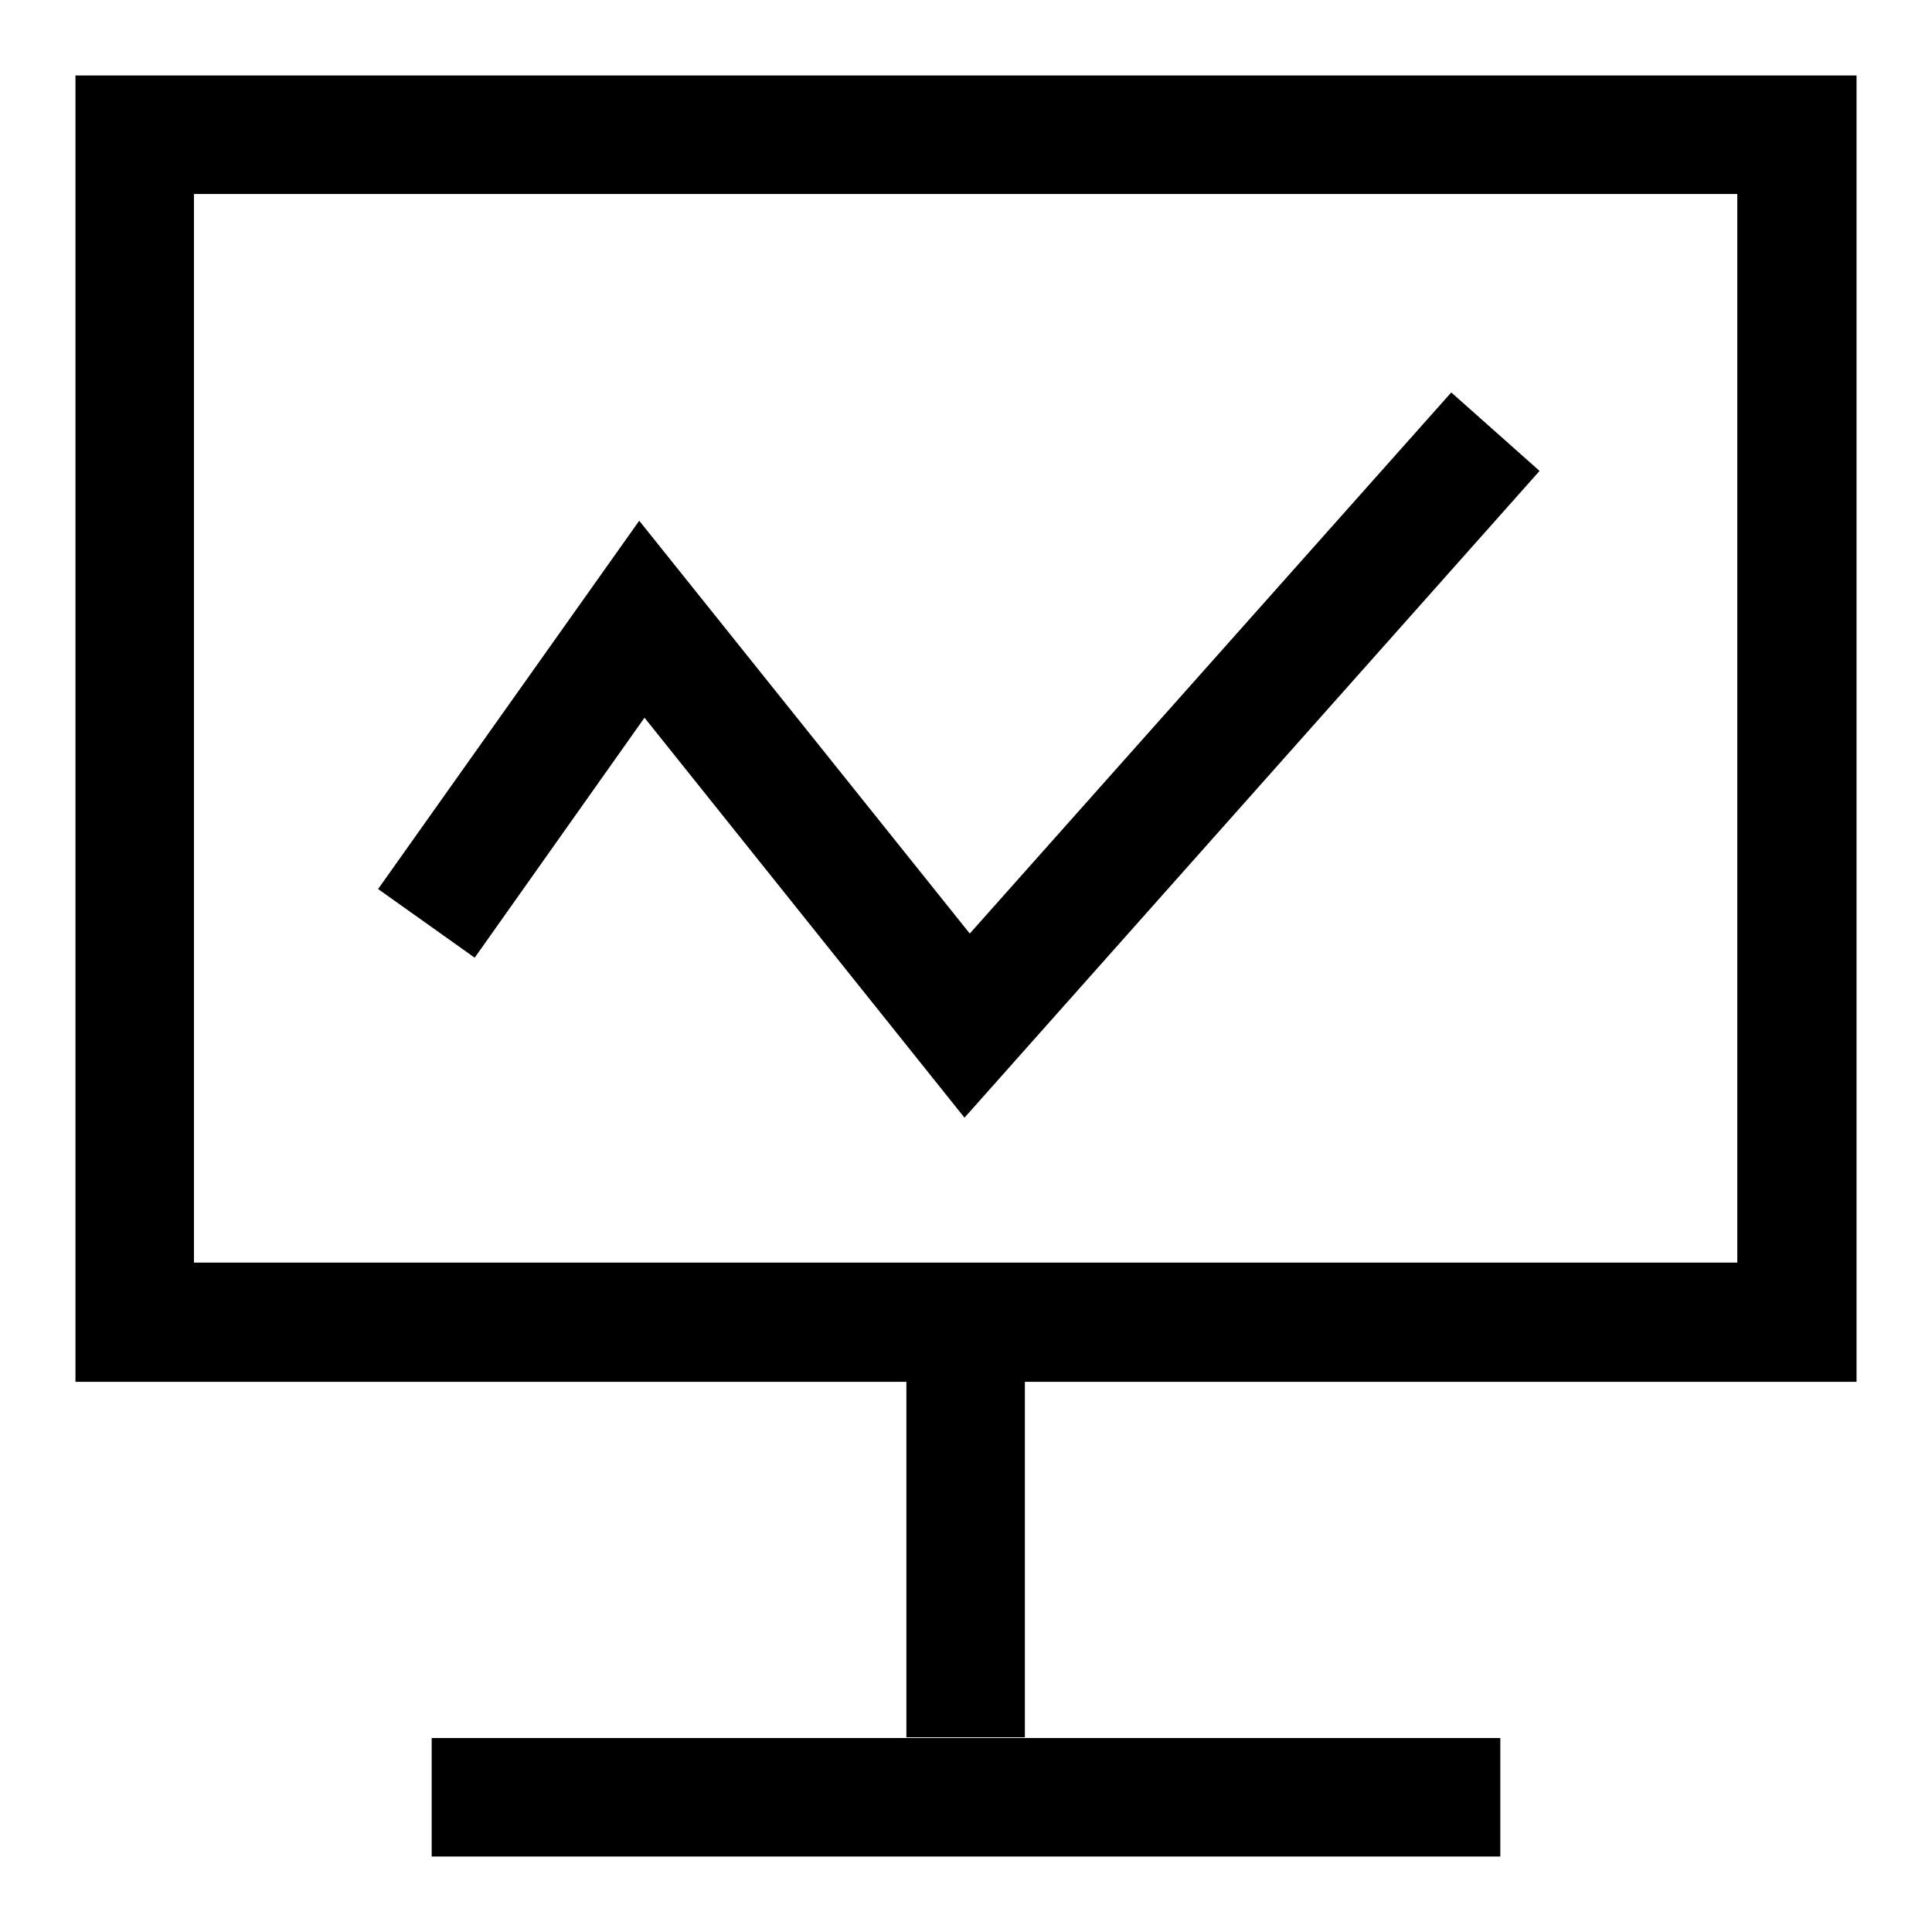
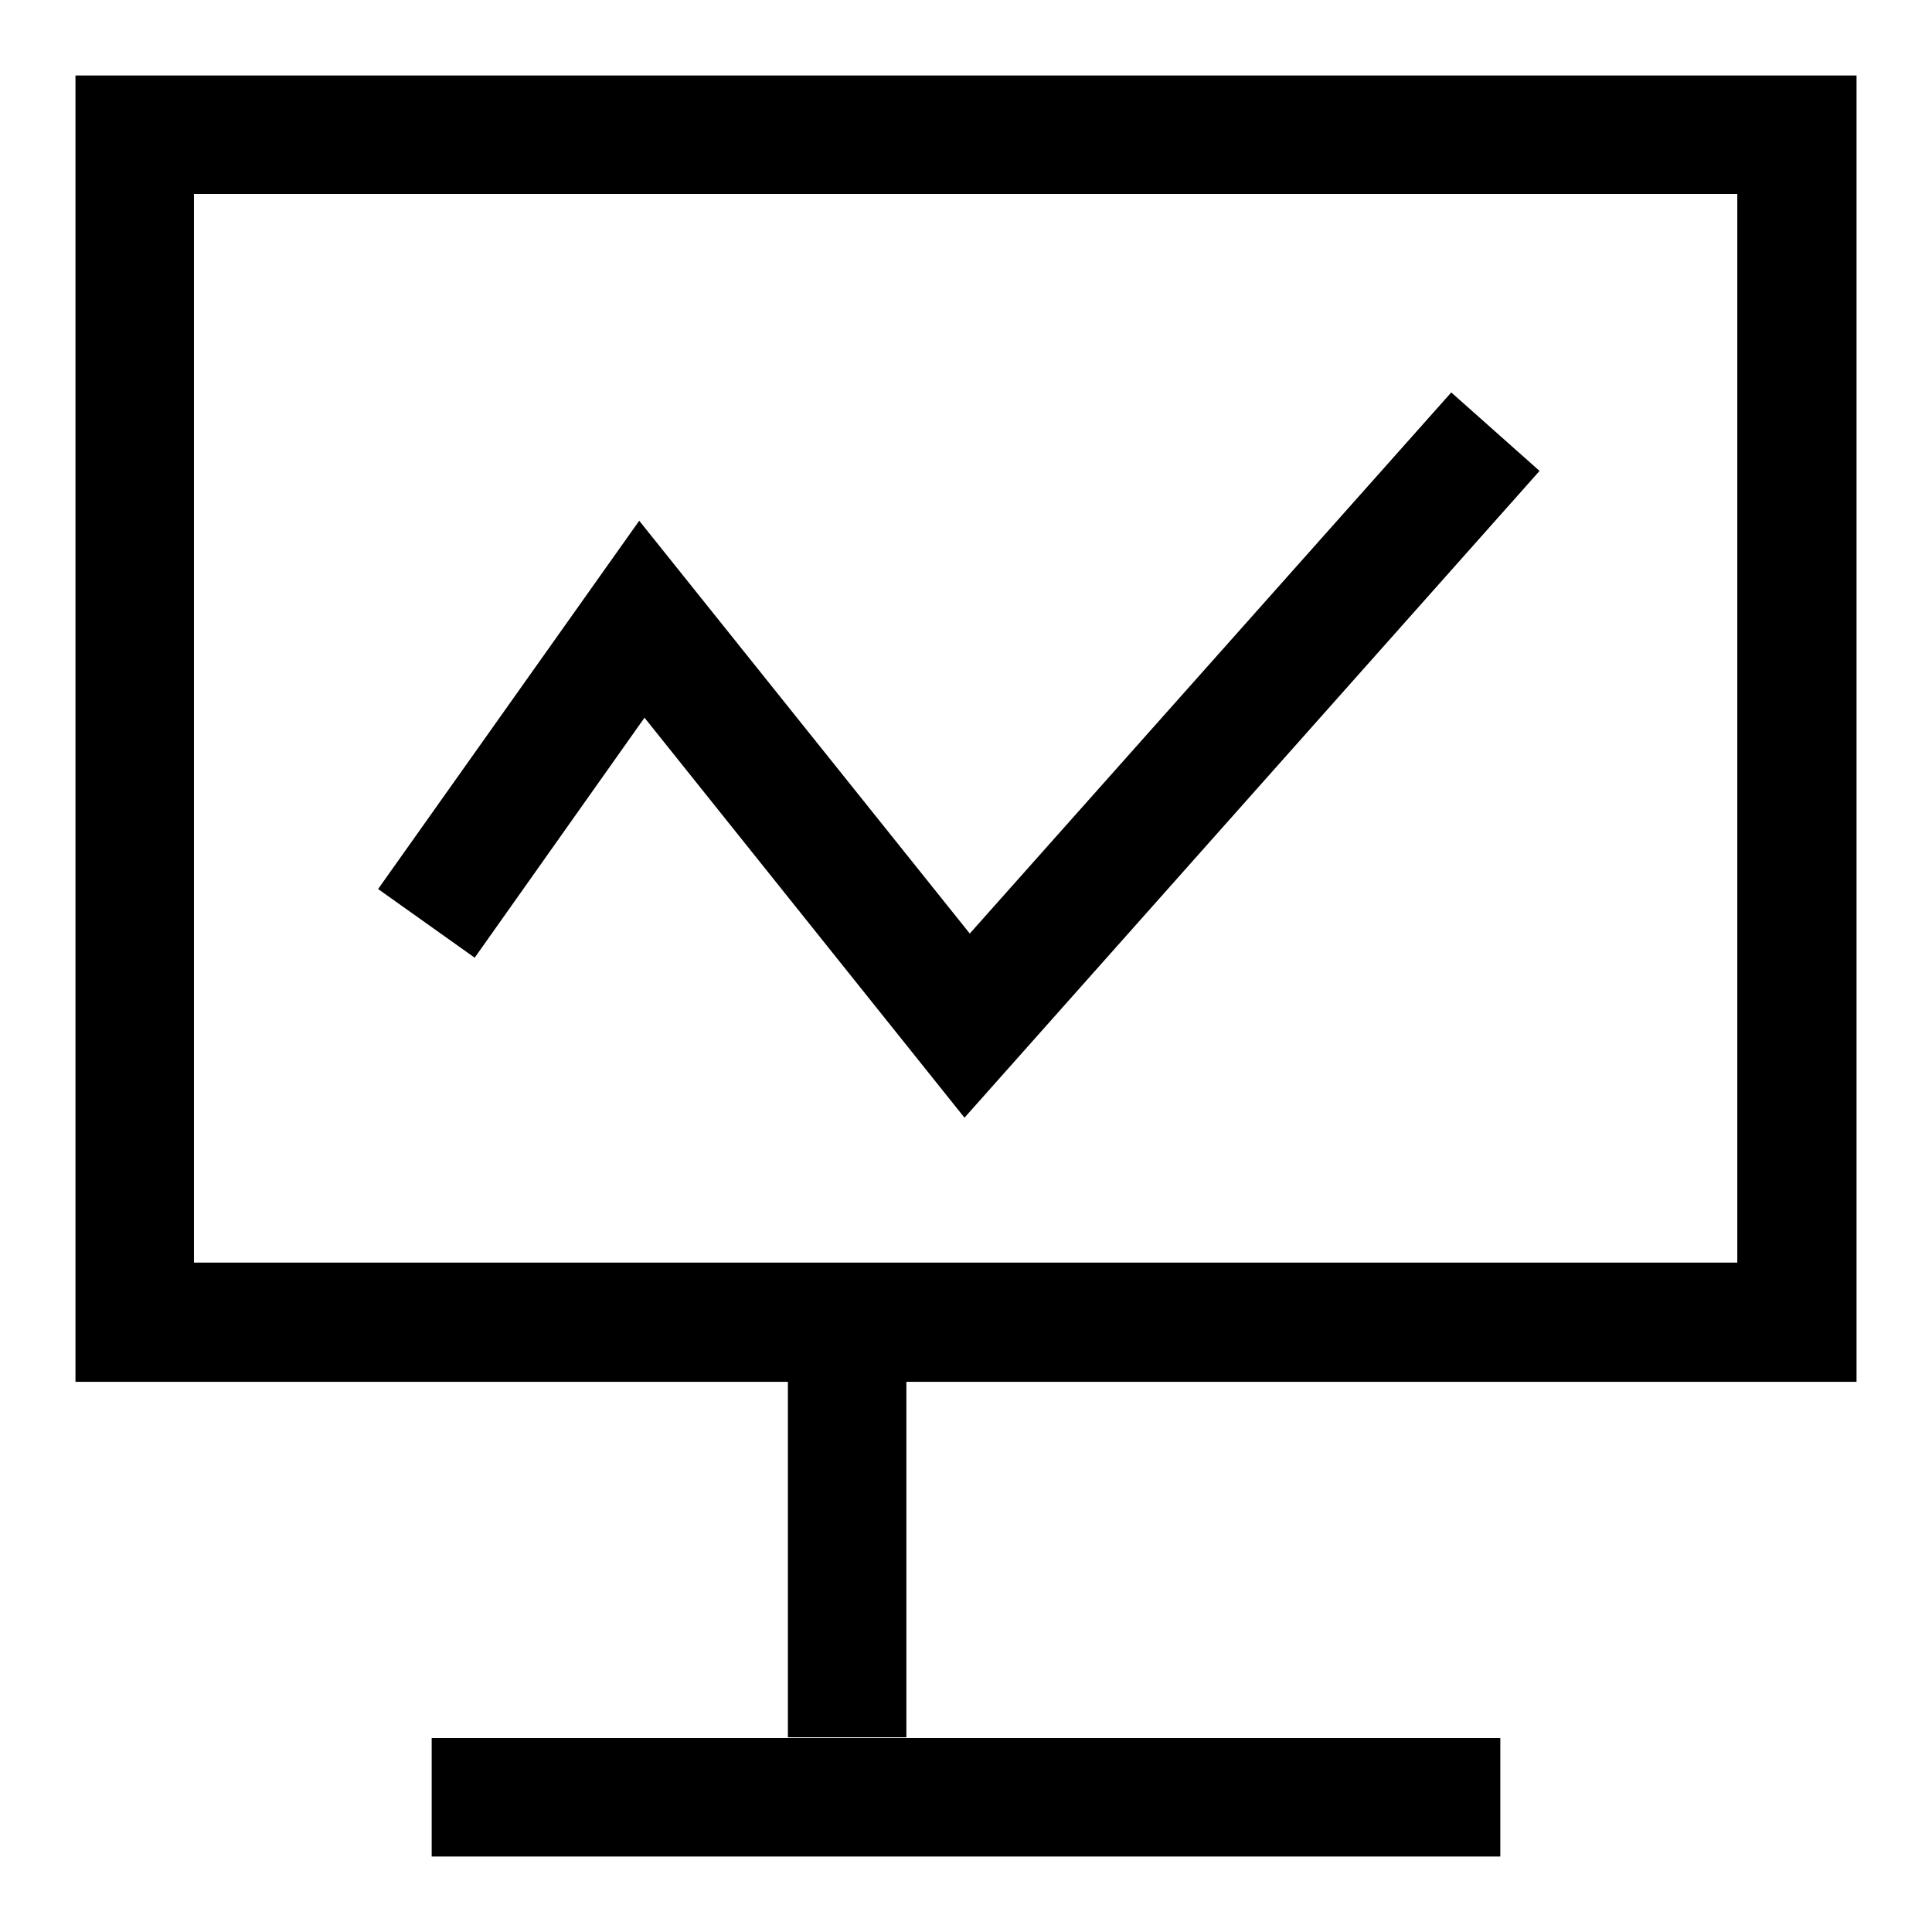
<svg xmlns="http://www.w3.org/2000/svg" version="1.1" x="0px" y="0px" viewBox="0 0 256 256" enable-background="new 0 0 256 256" xml:space="preserve">
  <g>
-     <path fill="#000000" d="M25.7,25.7v141.6h204.5V25.7H25.7z M10,10h236v173.1H10V10z M57.2,230.3h141.6V246H57.2V230.3z  M120.1,167.3h15.7v62.9h-15.7V167.3z M127.8,148.1L204,62.4L192.3,52l-63.8,71.7L84.7,69l-34.6,48.8l12.8,9.1l22.5-31.8 L127.8,148.1z" />
+     <path fill="#000000" d="M25.7,25.7v141.6h204.5V25.7H25.7z M10,10h236v173.1H10V10z M57.2,230.3h141.6V246H57.2V230.3z  M120.1,167.3v62.9h-15.7V167.3z M127.8,148.1L204,62.4L192.3,52l-63.8,71.7L84.7,69l-34.6,48.8l12.8,9.1l22.5-31.8 L127.8,148.1z" />
  </g>
</svg>